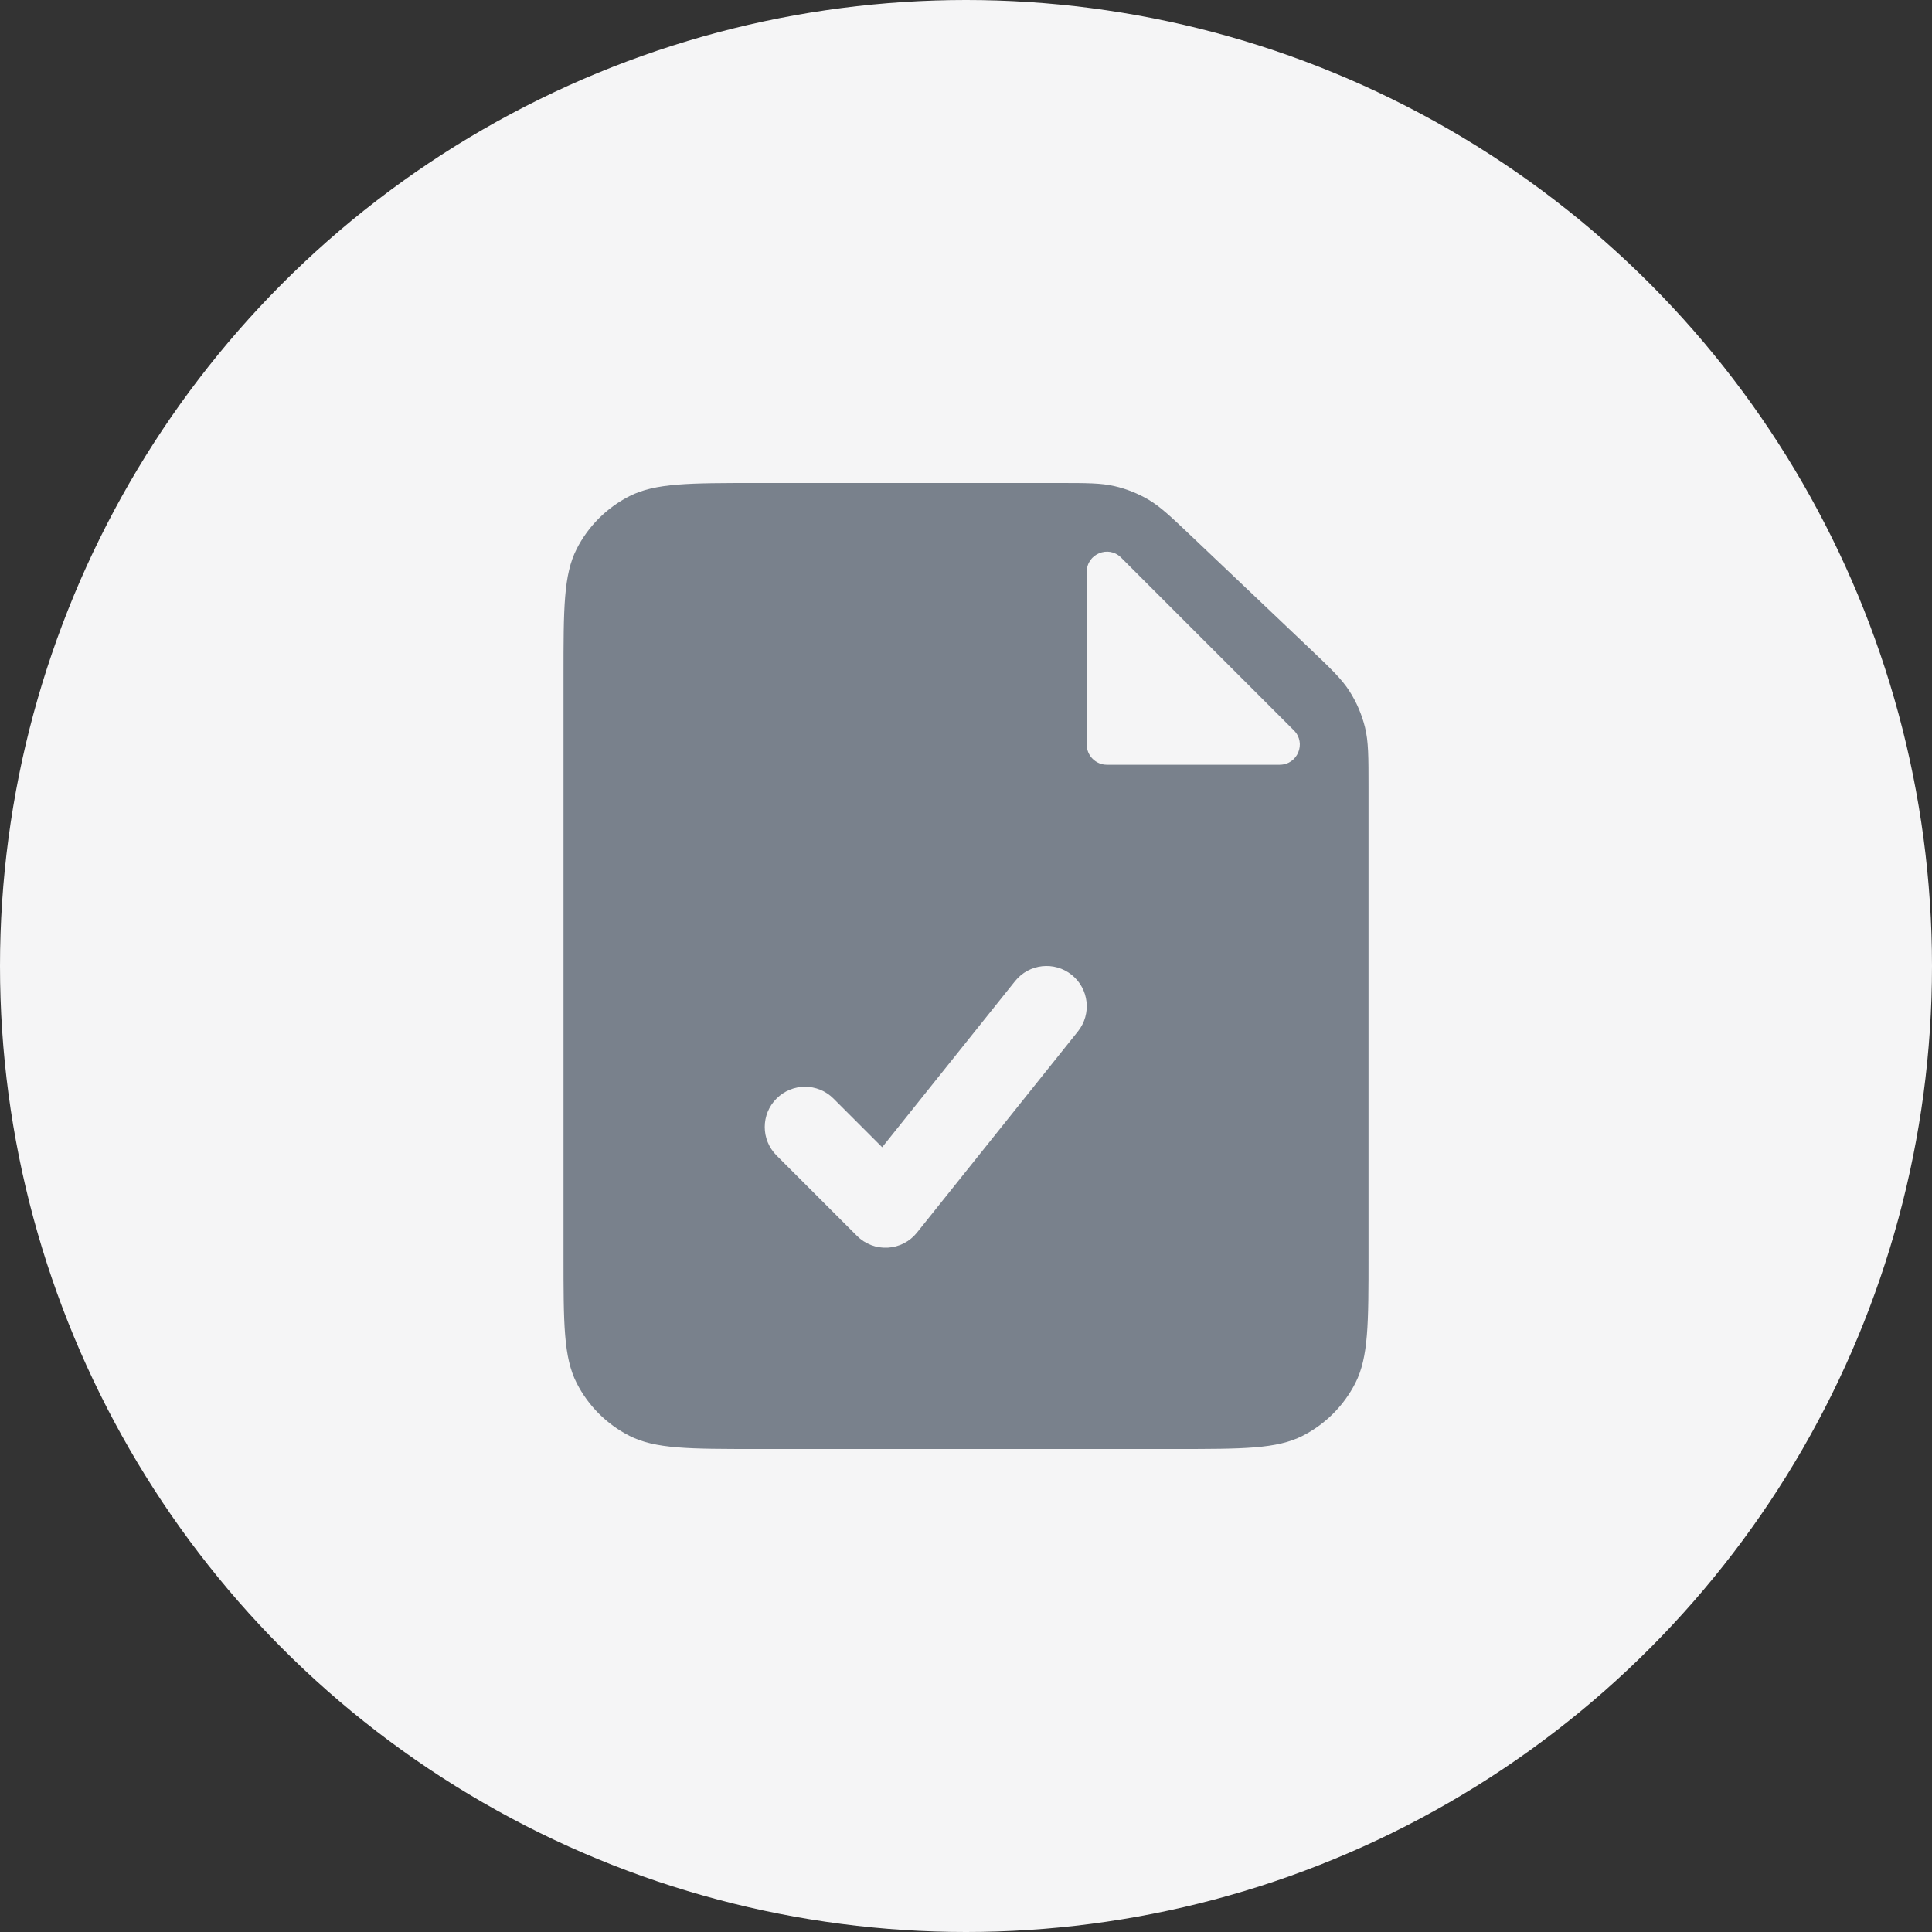
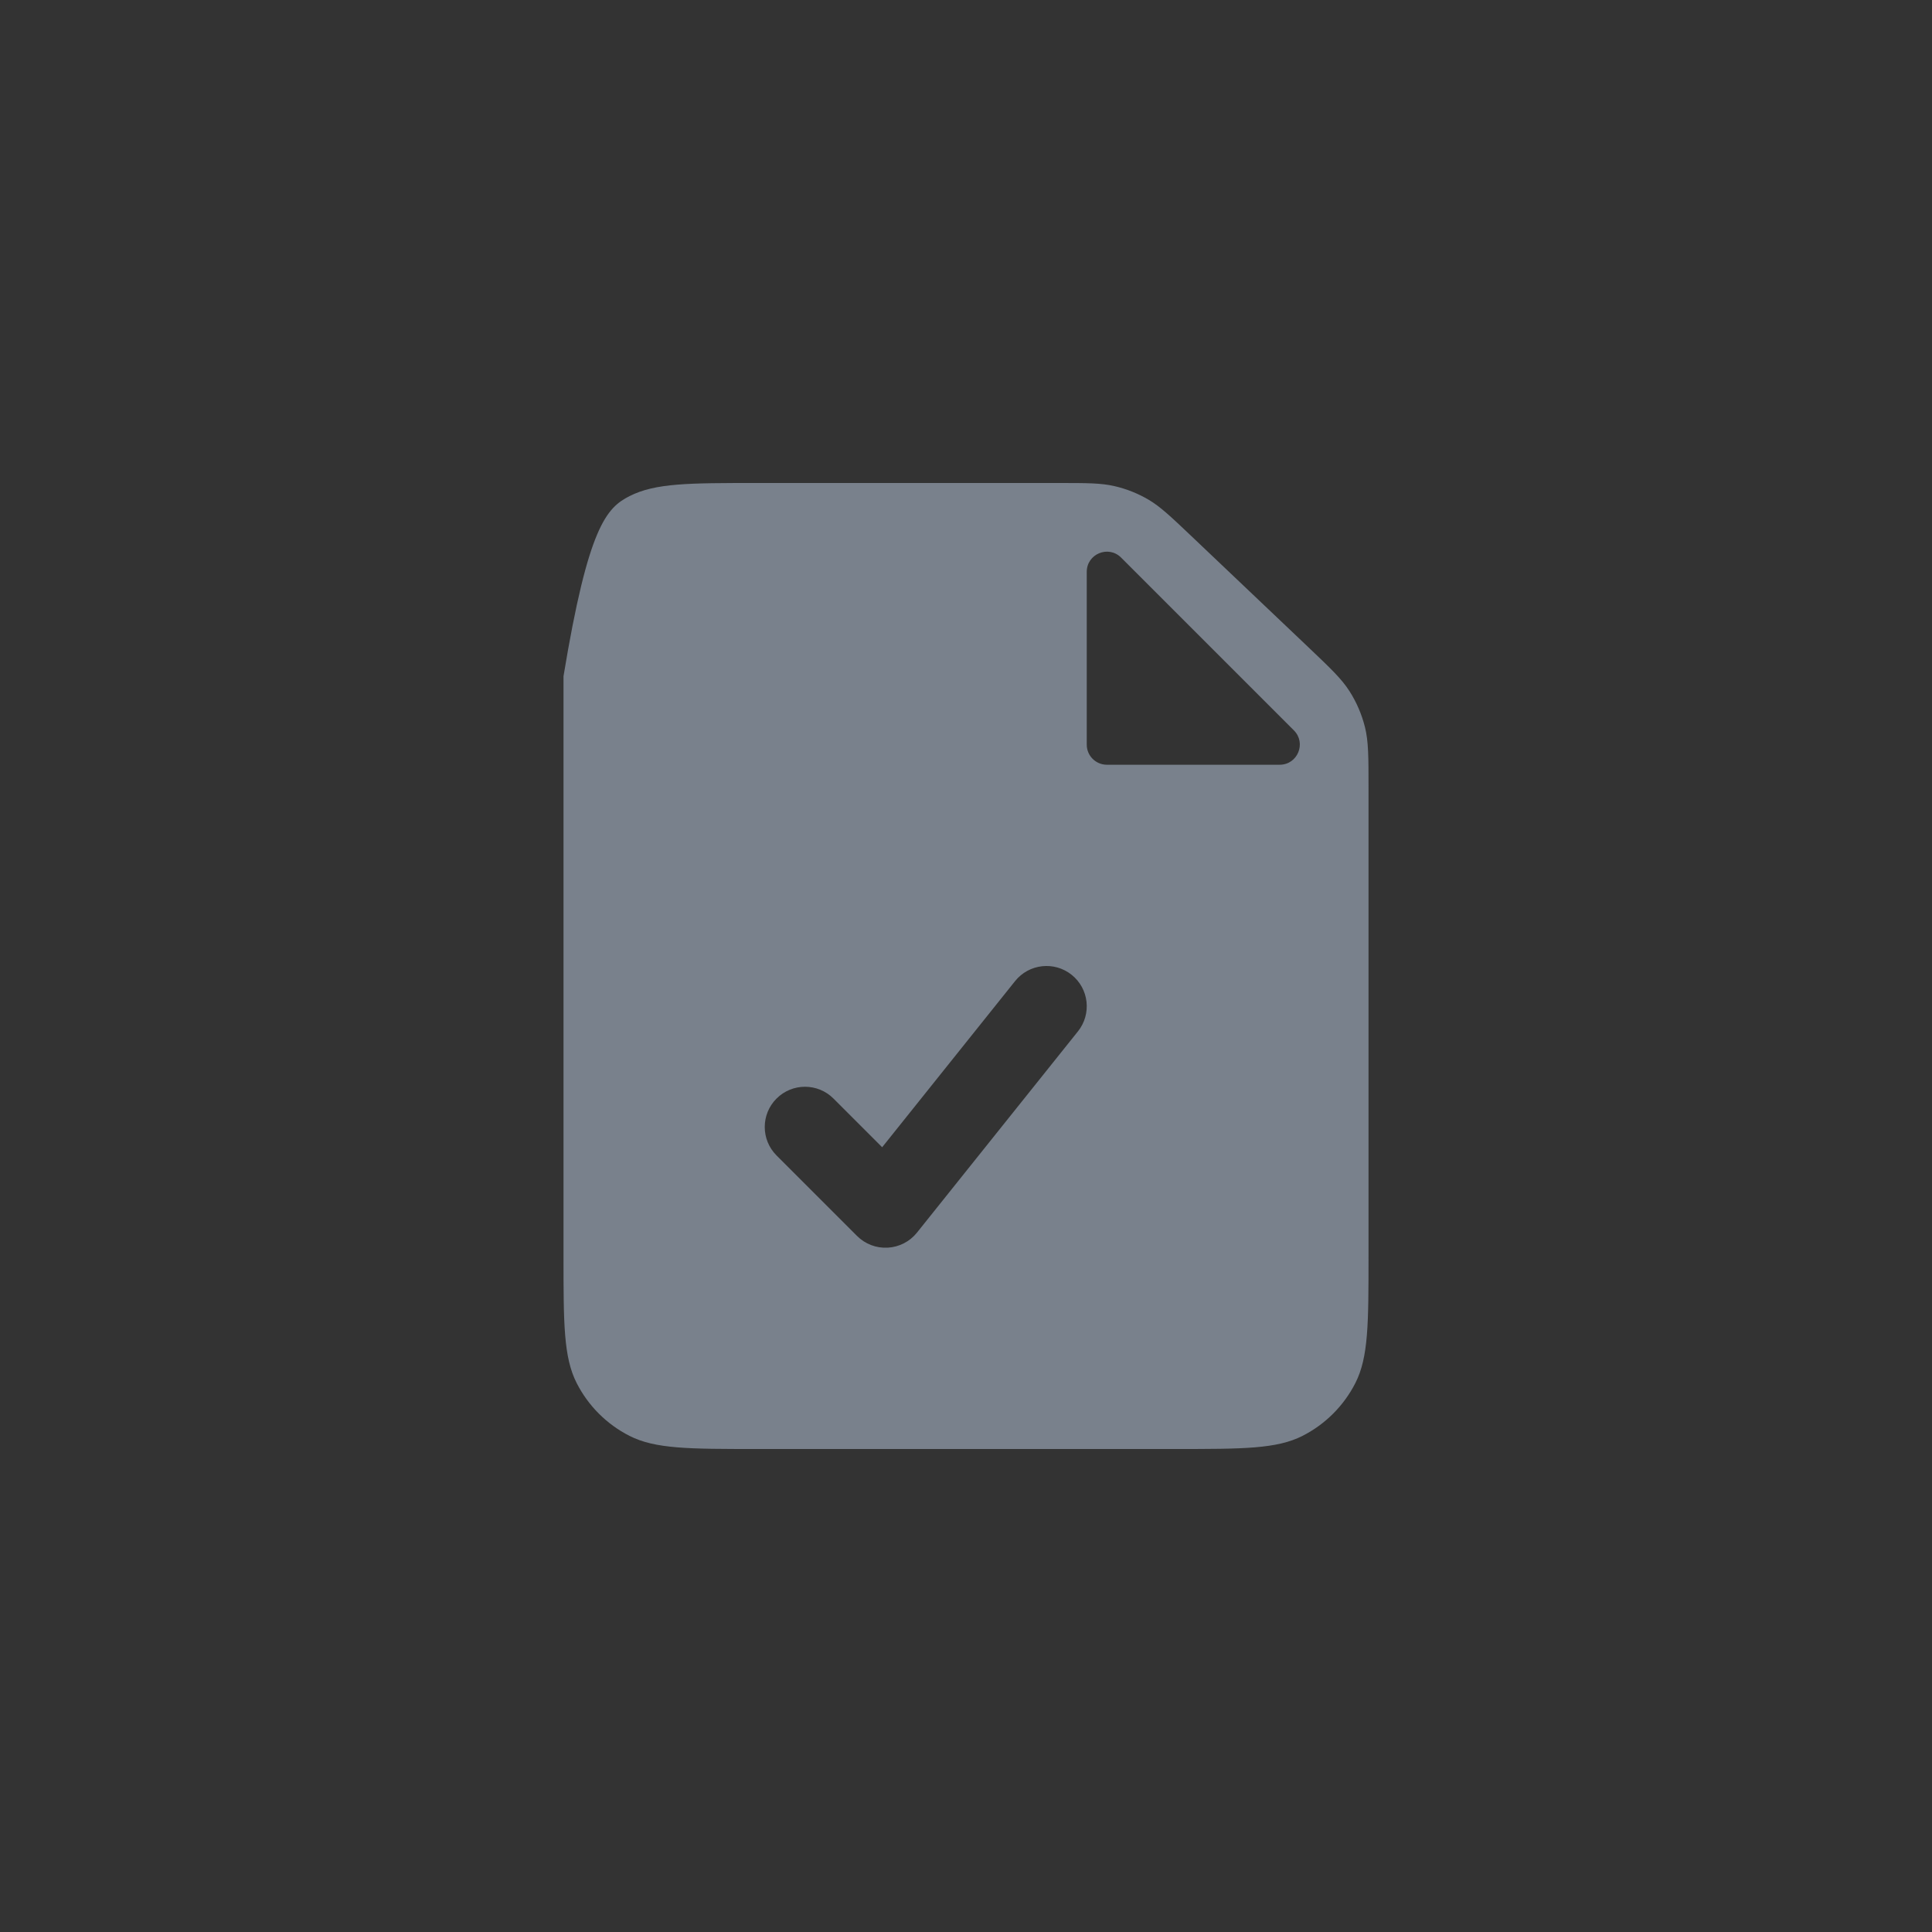
<svg xmlns="http://www.w3.org/2000/svg" width="64" height="64" viewBox="0 0 64 64" fill="none">
  <rect x="0" y="0" width="64" height="64" fill="#333333" stroke="none" />
-   <circle cx="32" cy="32" r="32" fill="#F5F5F6" />
-   <path fill-rule="evenodd" clip-rule="evenodd" d="M43.342 21.441L43.342 21.441C44.076 22.139 44.443 22.487 44.706 22.9C44.939 23.265 45.111 23.666 45.216 24.087C45.334 24.561 45.334 25.068 45.334 26.081L45.334 41.6C45.334 43.84 45.334 44.96 44.898 45.816C44.514 46.569 43.902 47.181 43.15 47.564C42.294 48 41.174 48 38.934 48H25.067C22.827 48 21.707 48 20.851 47.564C20.098 47.181 19.486 46.569 19.103 45.816C18.667 44.96 18.667 43.84 18.667 41.6V22.4C18.667 20.16 18.667 19.04 19.103 18.184C19.486 17.431 20.098 16.82 20.851 16.436C21.707 16 22.827 16 25.067 16H35.059C36.003 16 36.475 16 36.921 16.104C37.317 16.195 37.696 16.347 38.046 16.552C38.44 16.785 38.782 17.11 39.467 17.76L39.467 17.76L43.342 21.441ZM35.5 32.292C36.075 32.752 36.168 33.591 35.708 34.166L30.375 40.833C30.138 41.129 29.786 41.31 29.407 41.331C29.029 41.352 28.659 41.211 28.391 40.943L25.724 38.276C25.203 37.755 25.203 36.911 25.724 36.391C26.245 35.87 27.089 35.87 27.61 36.391L29.223 38.004L33.626 32.5C34.086 31.925 34.925 31.832 35.5 32.292ZM37.138 18.471L42.862 24.195C43.282 24.615 42.985 25.333 42.391 25.333H36.667C36.299 25.333 36 25.035 36 24.667V18.943C36 18.349 36.718 18.051 37.138 18.471Z" fill="#79818C" />
+   <path fill-rule="evenodd" clip-rule="evenodd" d="M43.342 21.441L43.342 21.441C44.076 22.139 44.443 22.487 44.706 22.9C44.939 23.265 45.111 23.666 45.216 24.087C45.334 24.561 45.334 25.068 45.334 26.081L45.334 41.6C45.334 43.84 45.334 44.96 44.898 45.816C44.514 46.569 43.902 47.181 43.15 47.564C42.294 48 41.174 48 38.934 48H25.067C22.827 48 21.707 48 20.851 47.564C20.098 47.181 19.486 46.569 19.103 45.816C18.667 44.96 18.667 43.84 18.667 41.6V22.4C19.486 17.431 20.098 16.82 20.851 16.436C21.707 16 22.827 16 25.067 16H35.059C36.003 16 36.475 16 36.921 16.104C37.317 16.195 37.696 16.347 38.046 16.552C38.44 16.785 38.782 17.11 39.467 17.76L39.467 17.76L43.342 21.441ZM35.5 32.292C36.075 32.752 36.168 33.591 35.708 34.166L30.375 40.833C30.138 41.129 29.786 41.31 29.407 41.331C29.029 41.352 28.659 41.211 28.391 40.943L25.724 38.276C25.203 37.755 25.203 36.911 25.724 36.391C26.245 35.87 27.089 35.87 27.61 36.391L29.223 38.004L33.626 32.5C34.086 31.925 34.925 31.832 35.5 32.292ZM37.138 18.471L42.862 24.195C43.282 24.615 42.985 25.333 42.391 25.333H36.667C36.299 25.333 36 25.035 36 24.667V18.943C36 18.349 36.718 18.051 37.138 18.471Z" fill="#79818C" />
</svg>